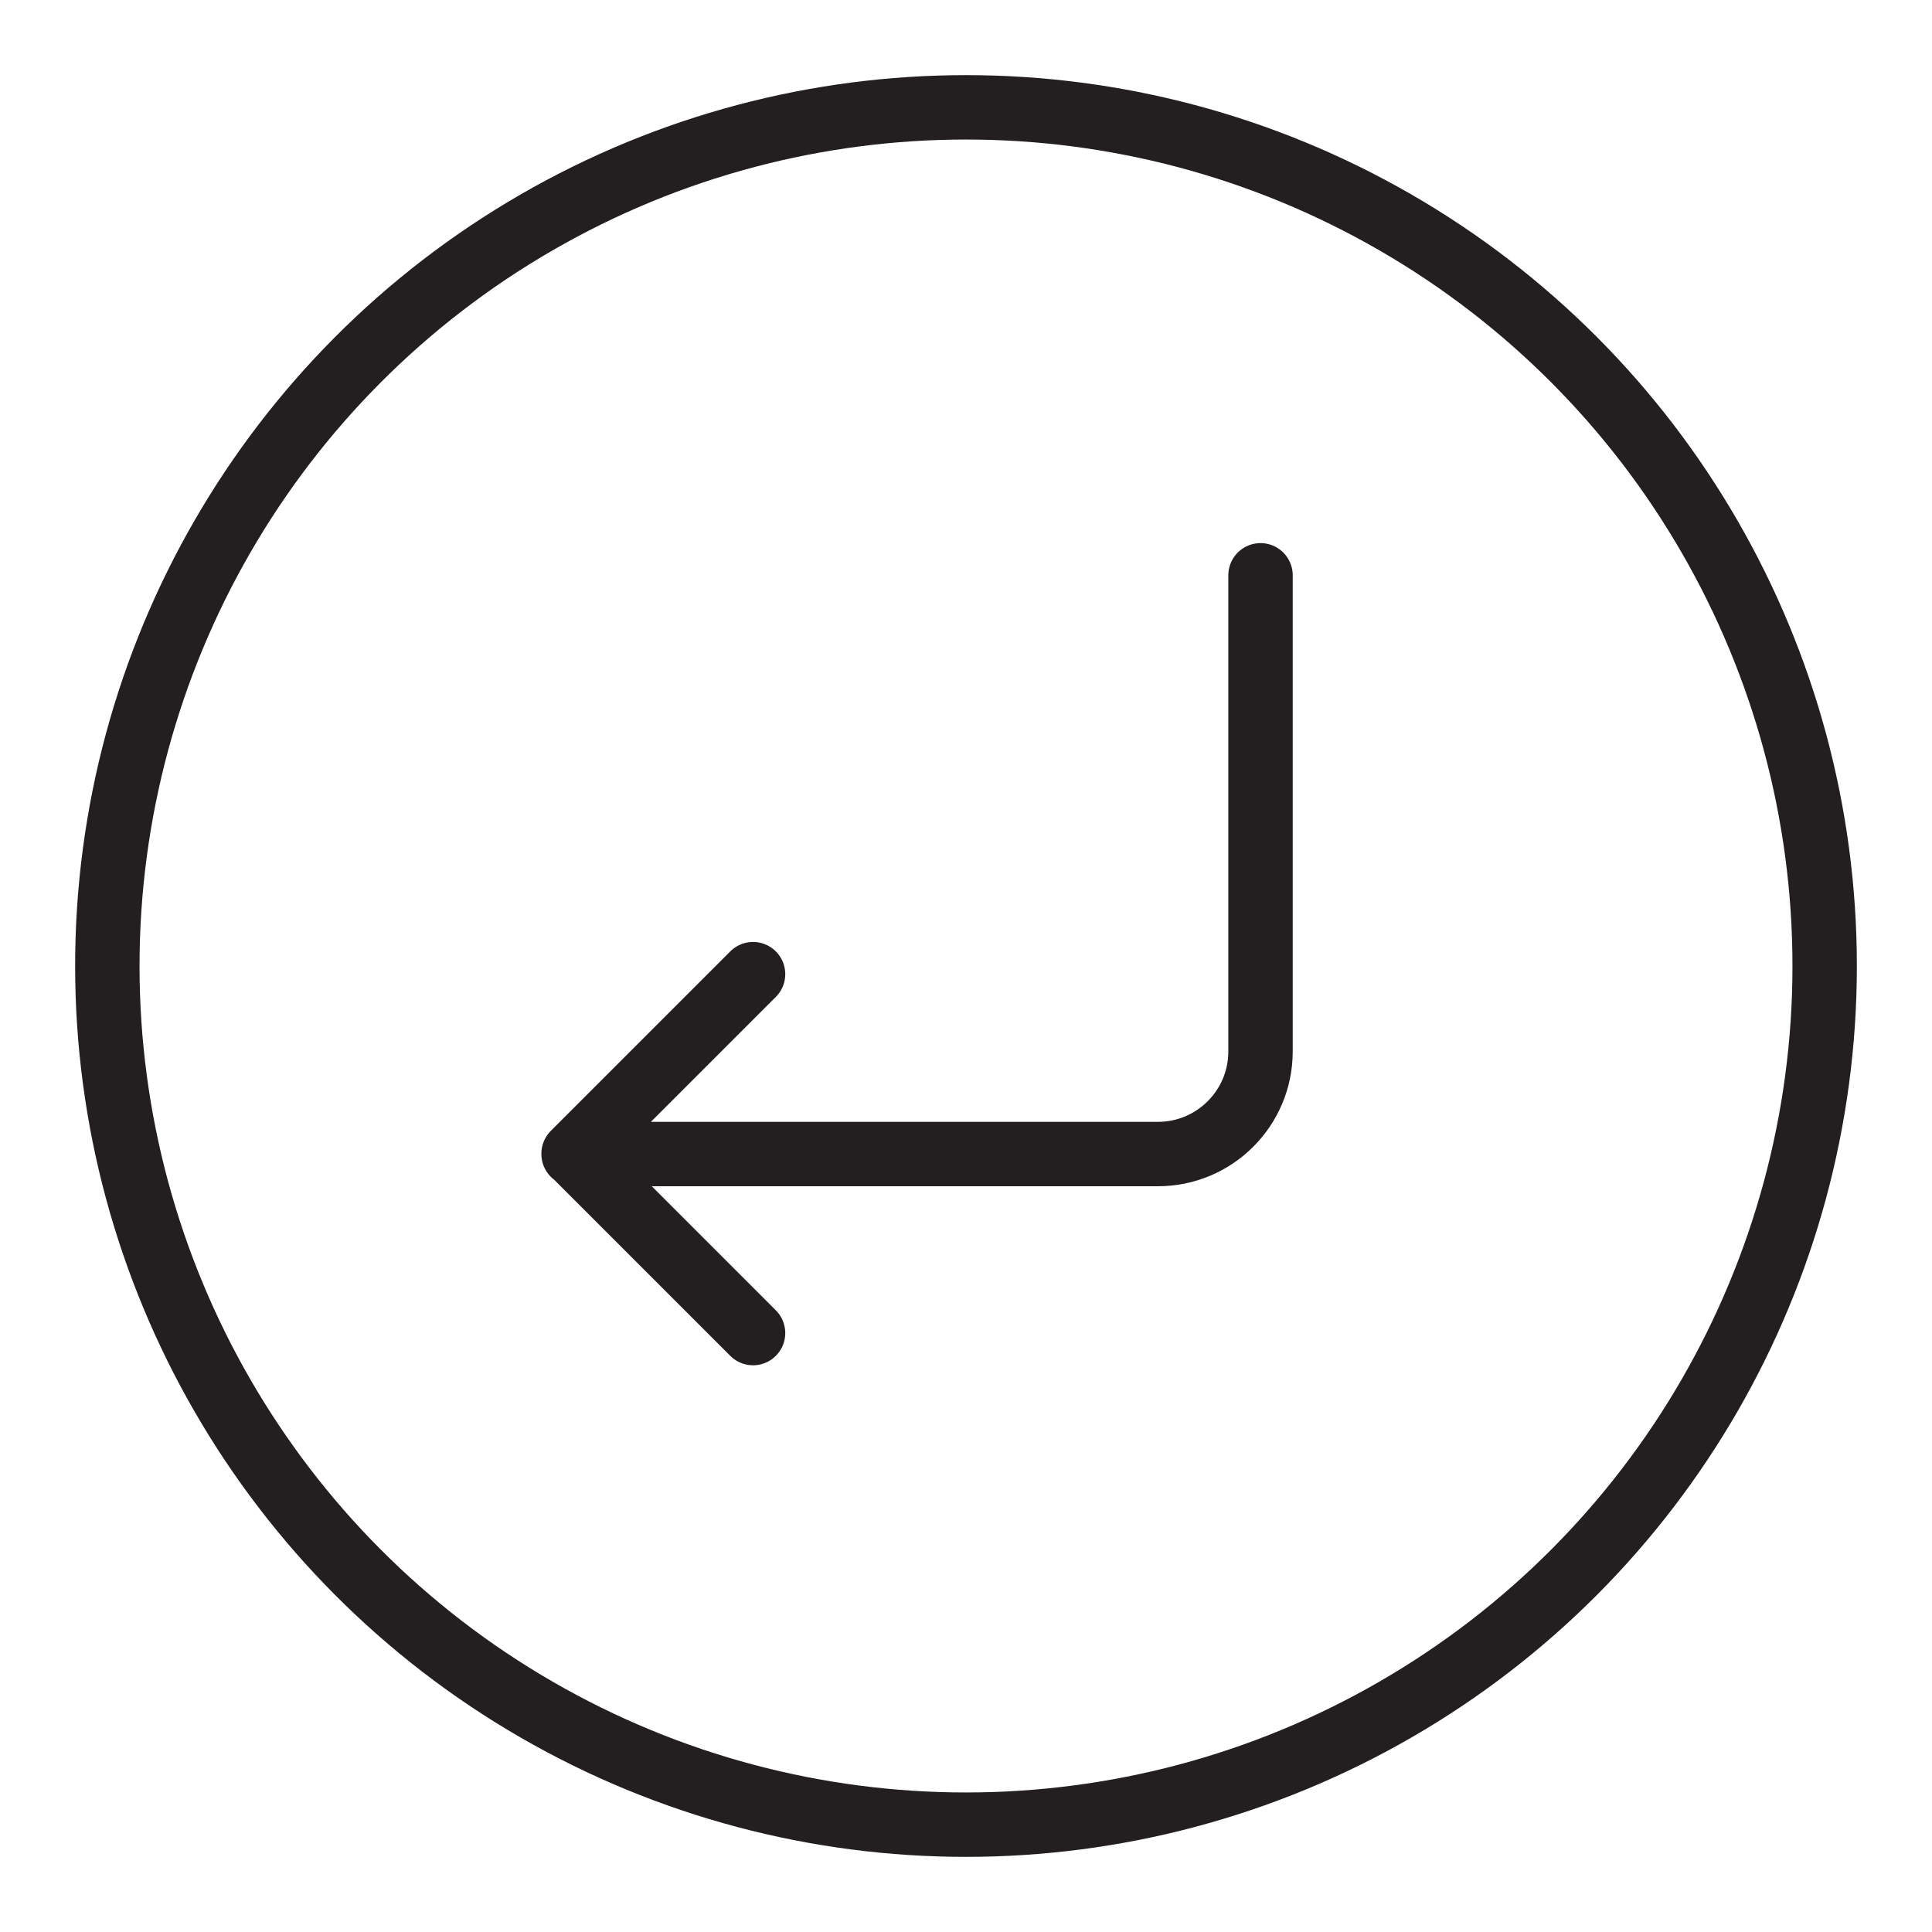
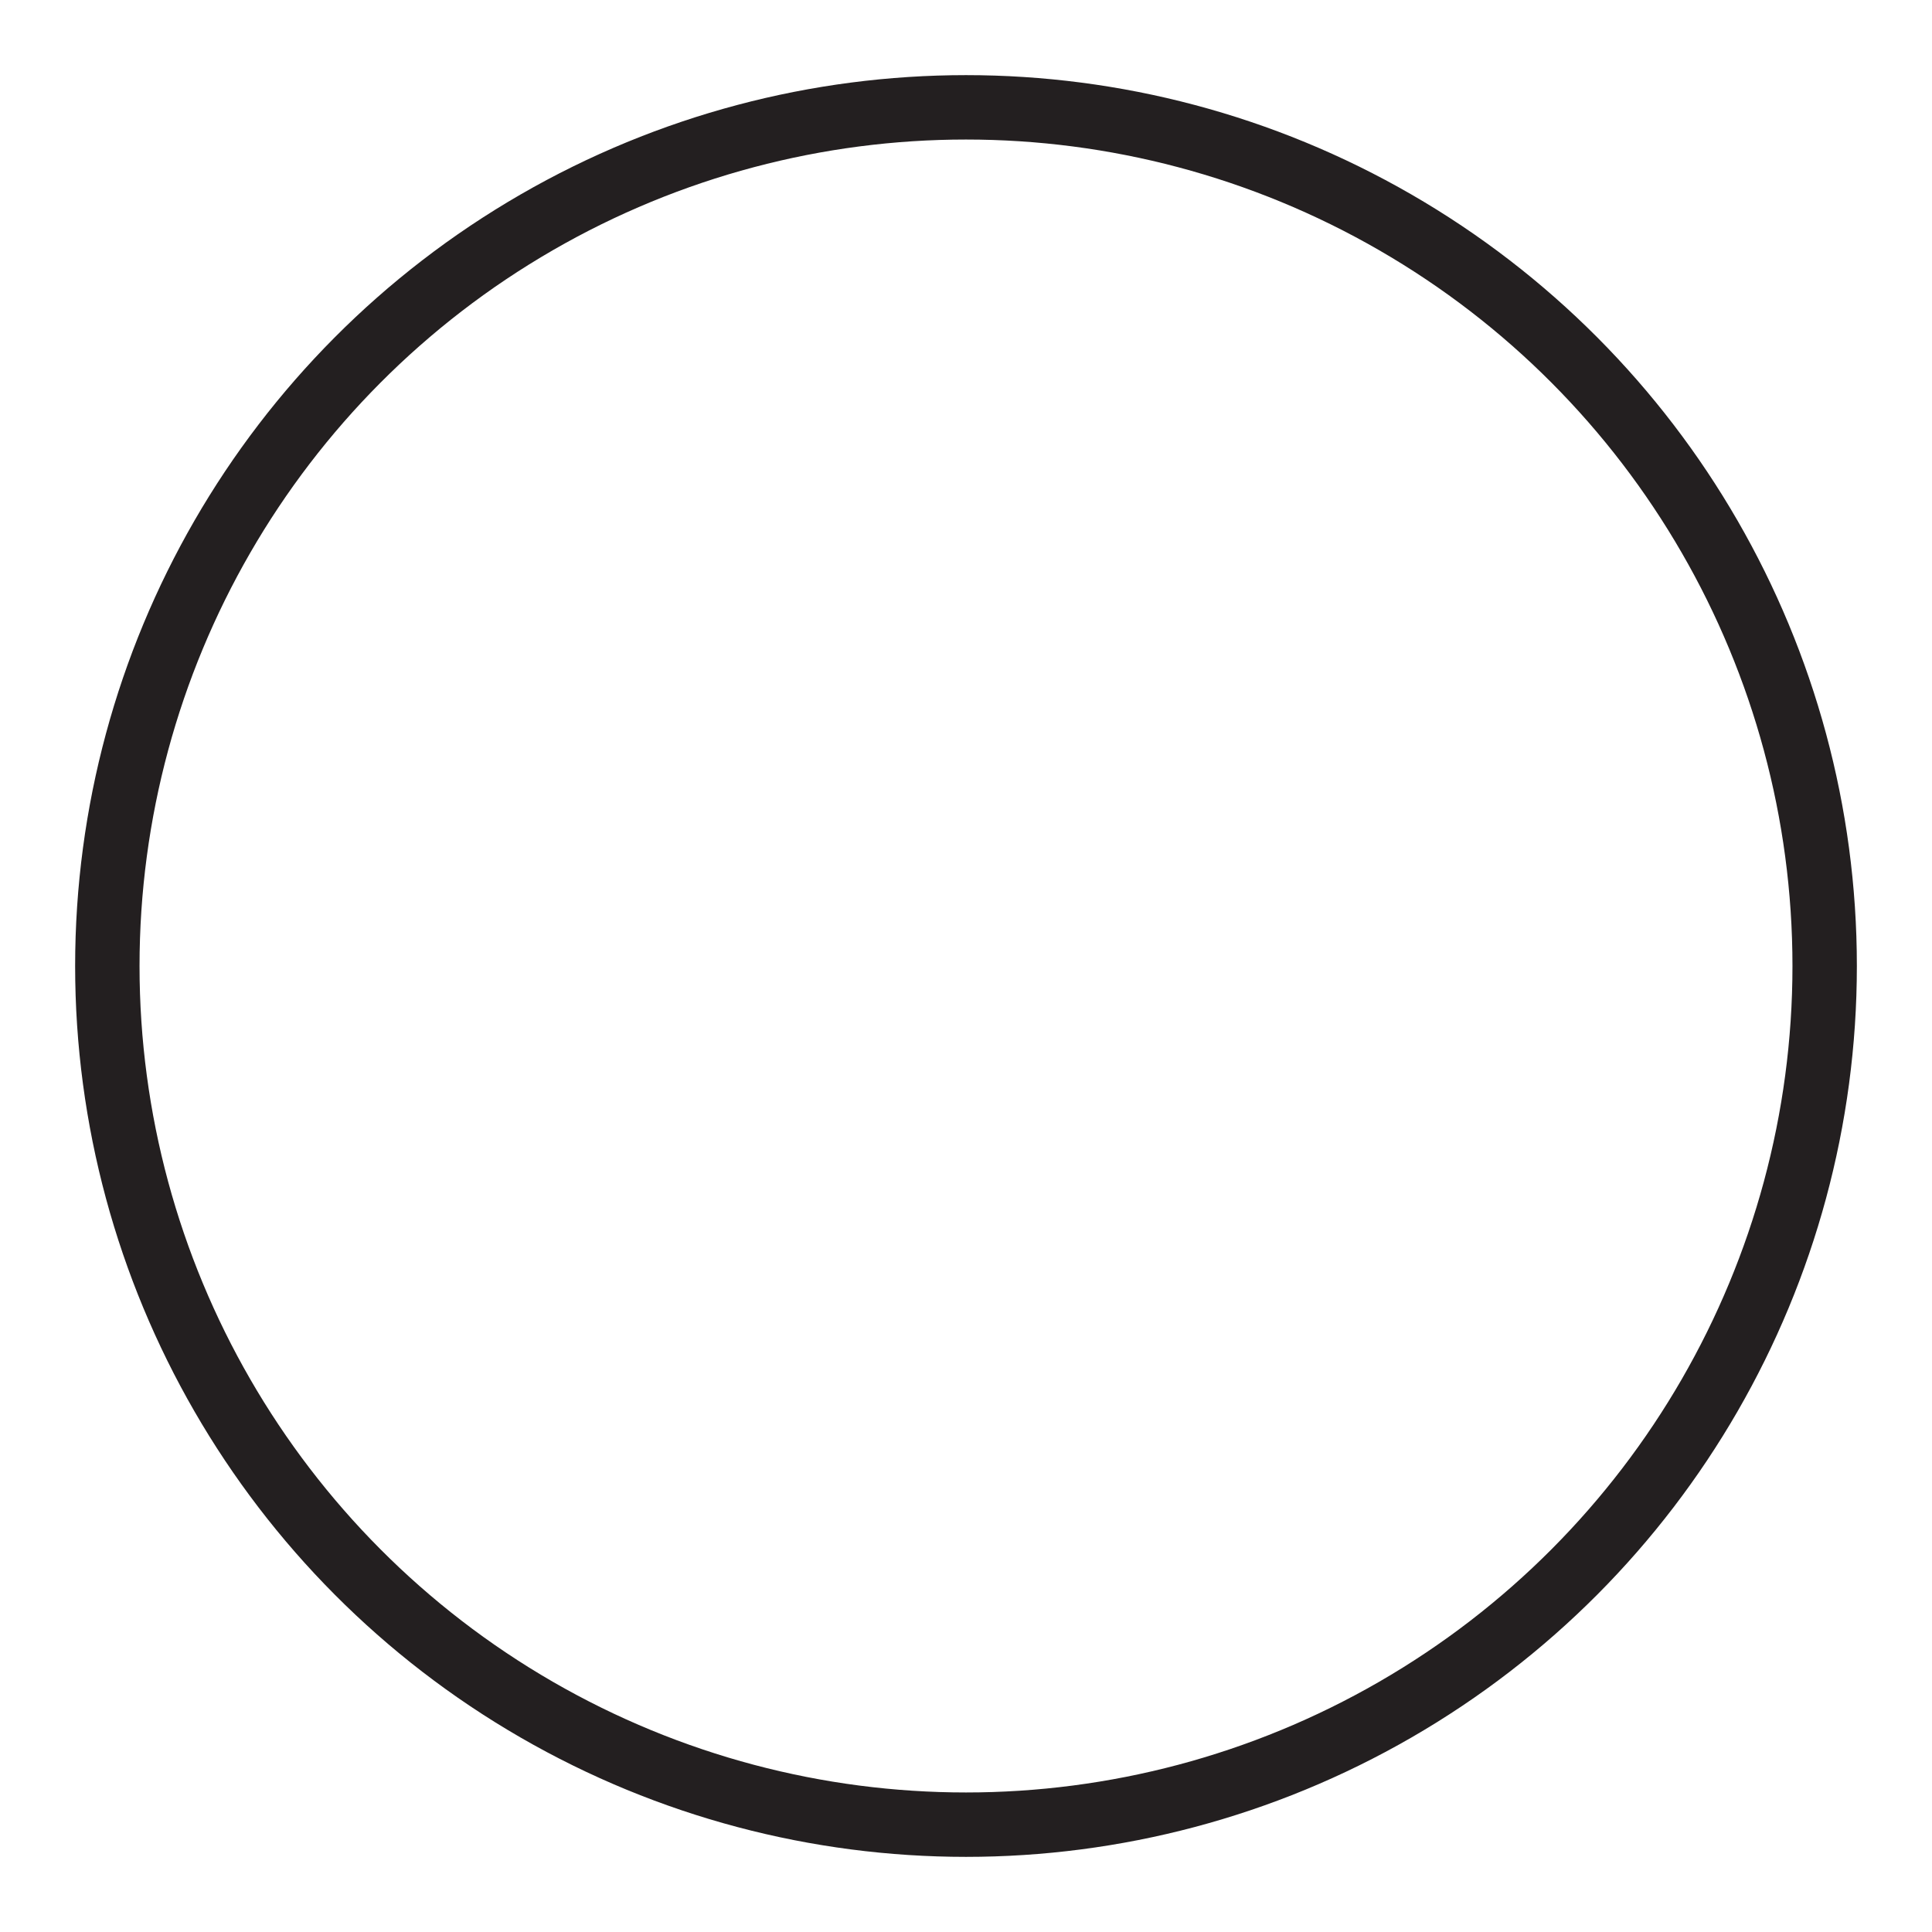
<svg xmlns="http://www.w3.org/2000/svg" id="Layer_1" data-name="Layer 1" viewBox="0 0 45 45">
  <circle cx="22.5" cy="22.5" r="20" style="fill: none; stroke: #231f20; stroke-linecap: round; stroke-linejoin: round; stroke-width: 1.5px;" />
-   <path d="M29.36,13.4v11.09c0,1.32-1.07,2.39-2.39,2.39h-13.61M13.36,26.87l4.18-4.18M13.36,26.87l4.18,4.18" style="fill: none; stroke: #231f20; stroke-linecap: round; stroke-linejoin: round; stroke-width: 1.5px;" />
</svg>